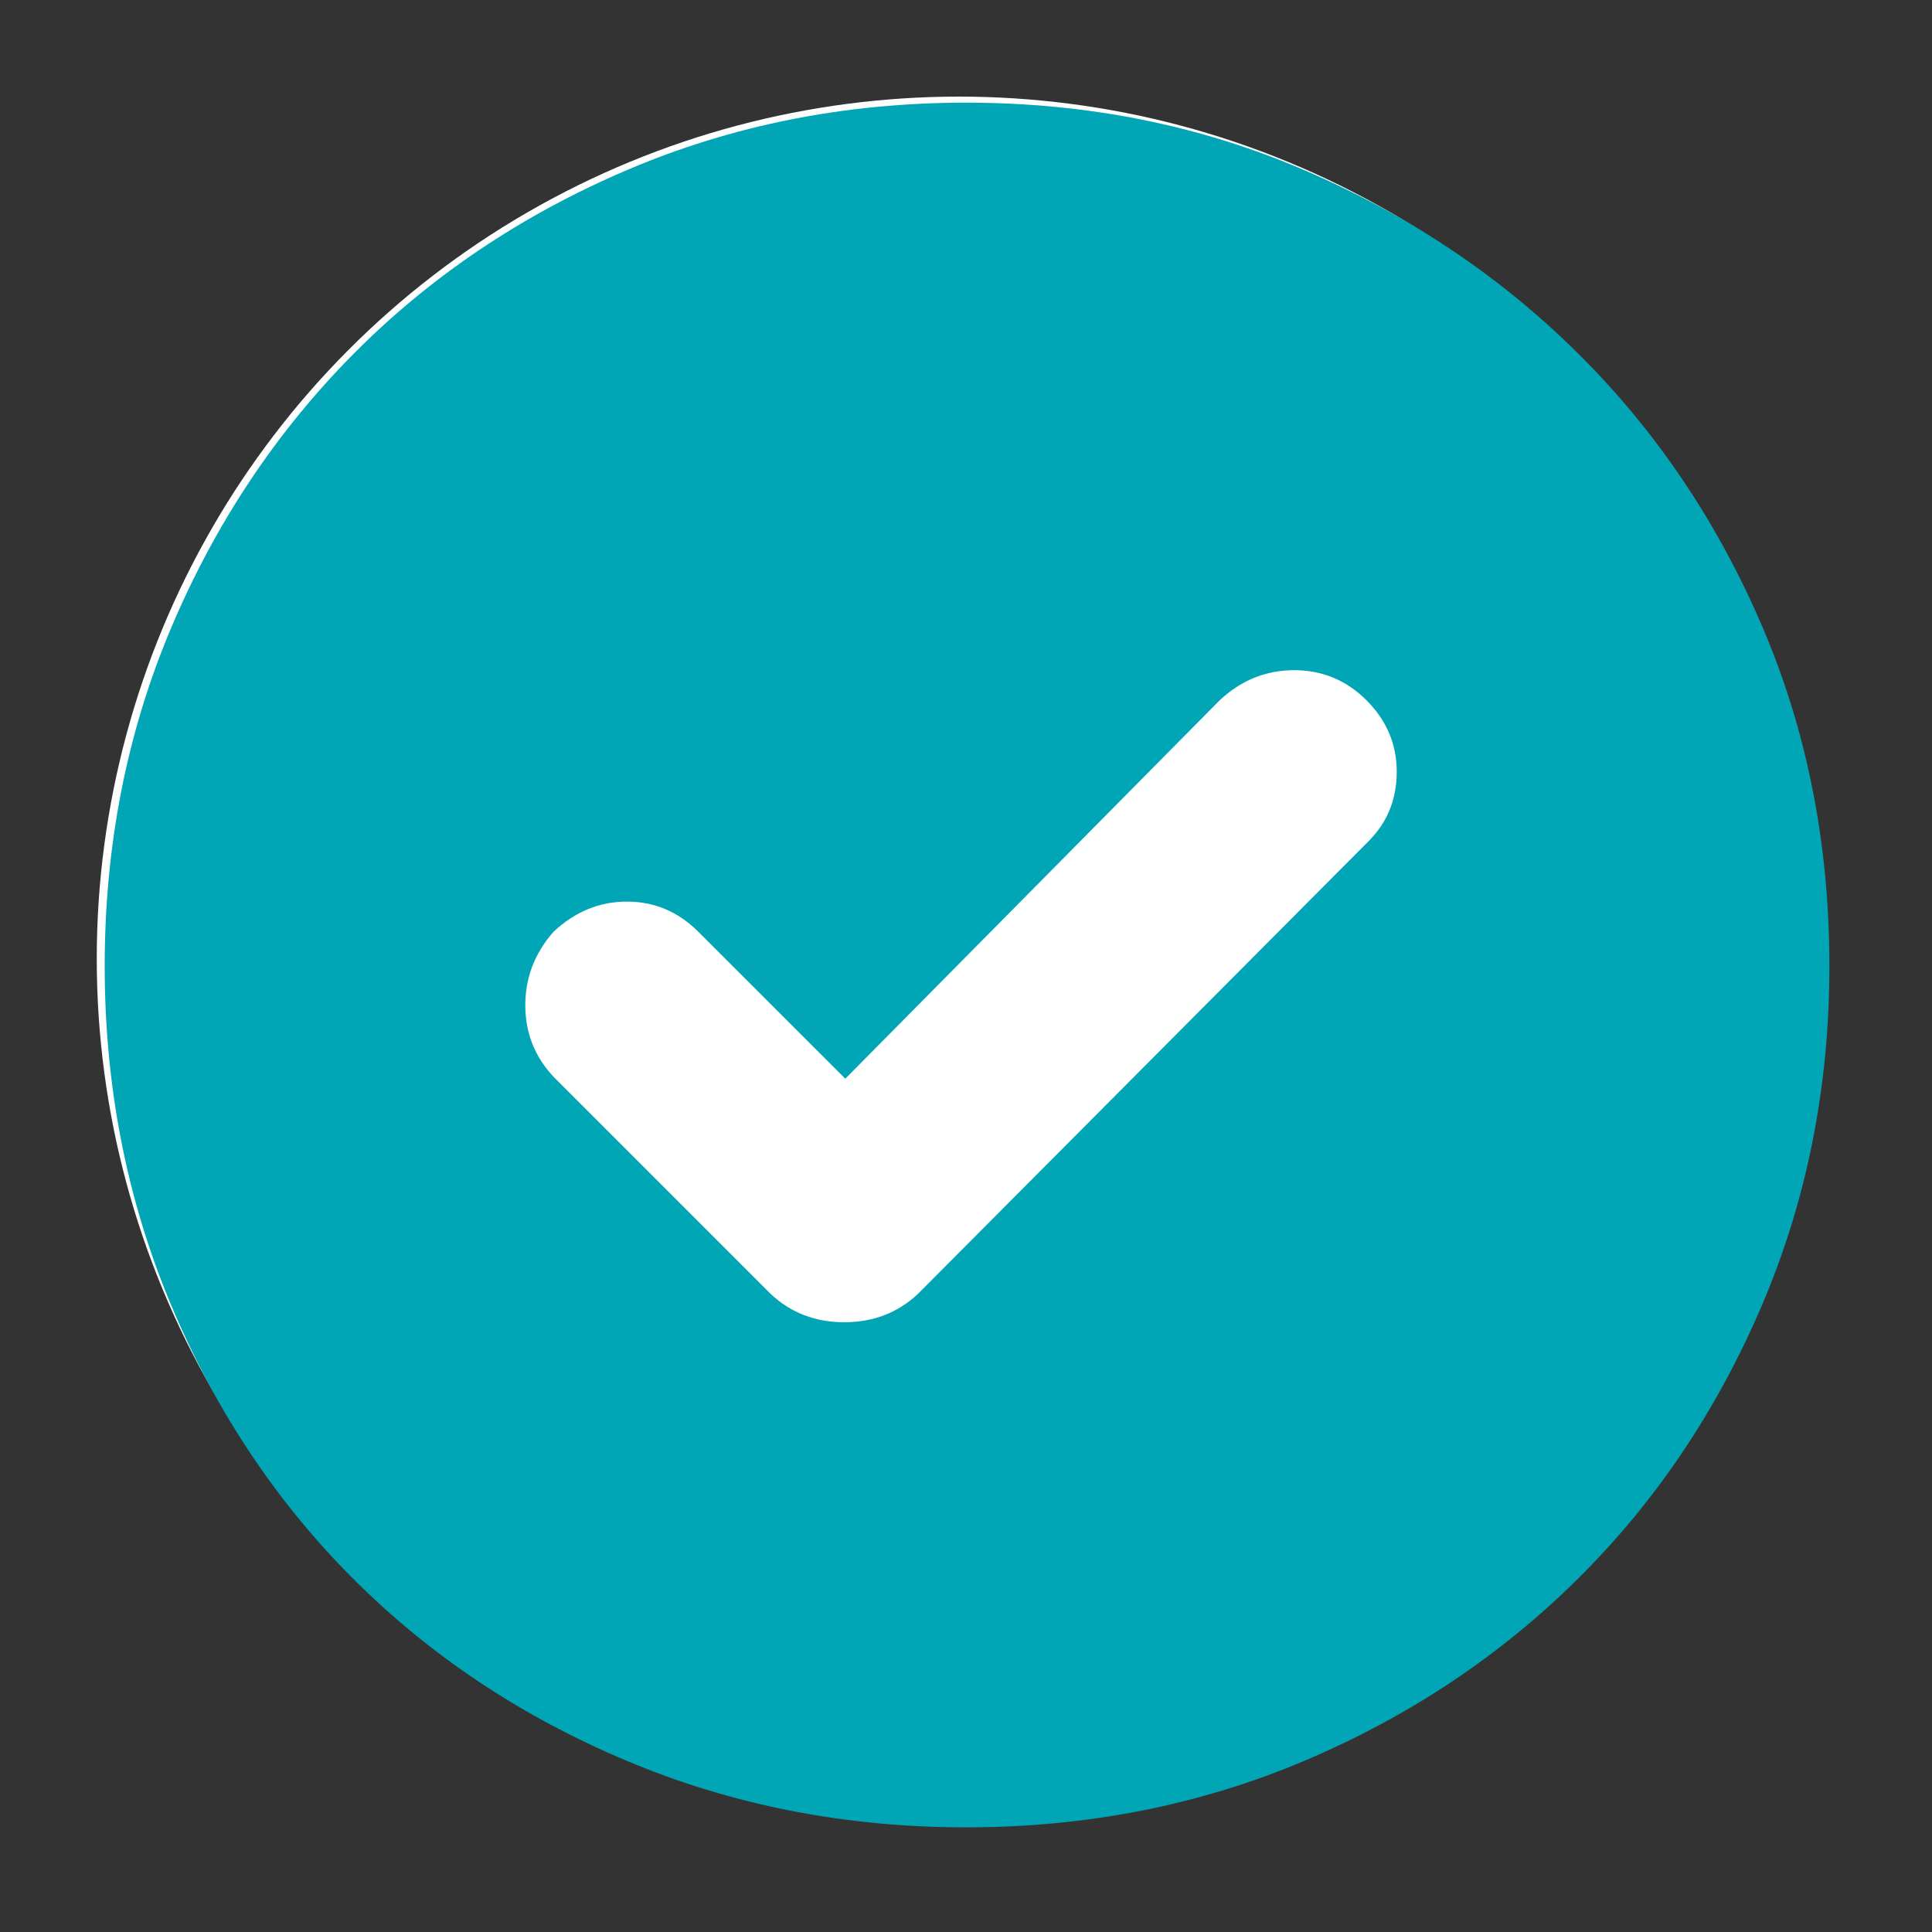
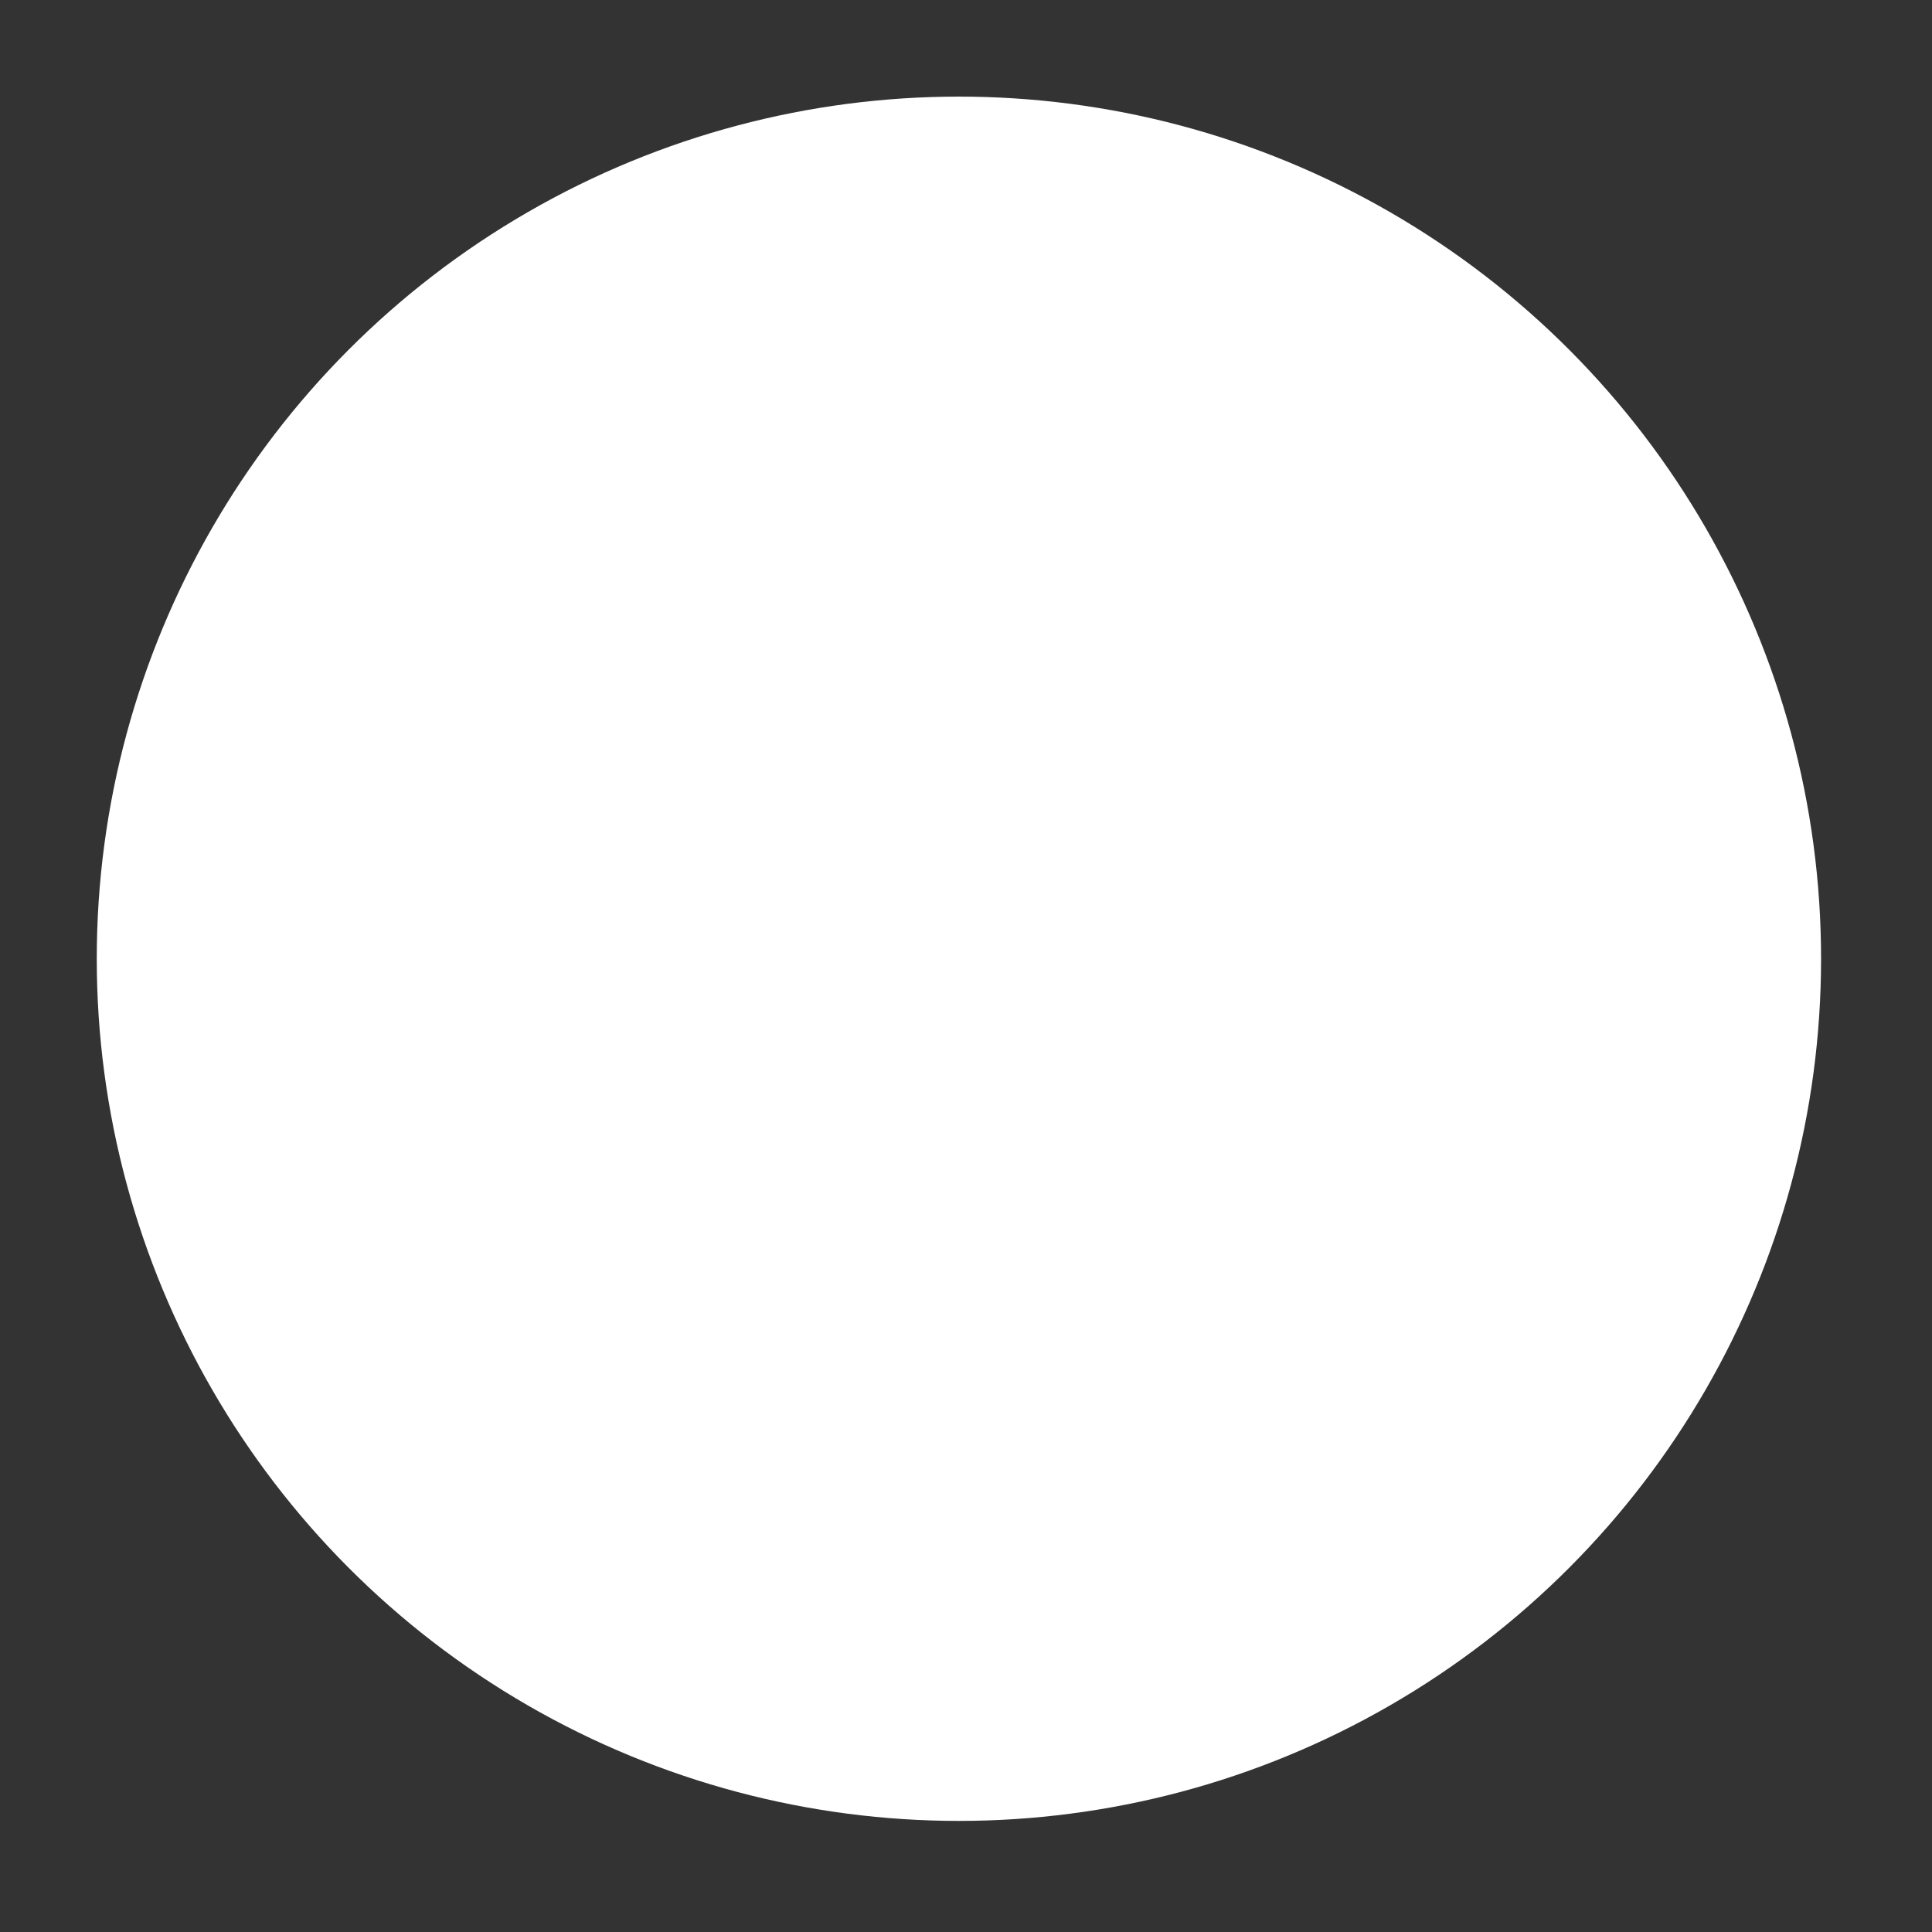
<svg xmlns="http://www.w3.org/2000/svg" width="36" height="36" viewBox="0 0 36 36" fill="none">
  <rect x="0" y="0" width="36" height="36" fill="#333333" stroke="none" />
  <circle cx="17.868" cy="17.865" r="16.065" fill="white" />
-   <path d="M15.751 20.1L13.013 17.363C12.638 16.988 12.194 16.8 11.682 16.8C11.17 16.8 10.713 16.988 10.313 17.363C9.963 17.762 9.788 18.218 9.788 18.731C9.788 19.244 9.963 19.688 10.313 20.063L14.363 24.113C14.738 24.463 15.194 24.638 15.732 24.638C16.27 24.638 16.726 24.463 17.101 24.113L25.501 15.675C25.851 15.325 26.026 14.894 26.026 14.381C26.026 13.869 25.839 13.425 25.464 13.05C25.089 12.675 24.639 12.488 24.114 12.488C23.589 12.488 23.126 12.675 22.726 13.05L15.751 20.1ZM18.001 34.05C15.751 34.05 13.645 33.637 11.682 32.812C9.719 31.987 8.019 30.856 6.582 29.419C5.145 27.982 4.014 26.282 3.189 24.319C2.364 22.356 1.951 20.25 1.951 18C1.951 15.75 2.364 13.65 3.189 11.7C4.014 9.75 5.145 8.05 6.582 6.6C8.019 5.15 9.719 4.007 11.682 3.169C13.645 2.331 15.751 1.913 18.001 1.913C20.251 1.913 22.351 2.331 24.301 3.169C26.251 4.007 27.951 5.144 29.401 6.582C30.851 8.019 31.994 9.712 32.832 11.662C33.67 13.612 34.088 15.725 34.088 18C34.088 20.25 33.67 22.356 32.832 24.319C31.994 26.282 30.851 27.982 29.401 29.419C27.951 30.856 26.251 31.987 24.301 32.812C22.351 33.637 20.251 34.05 18.001 34.05Z" fill="#00A6B5" />
</svg>